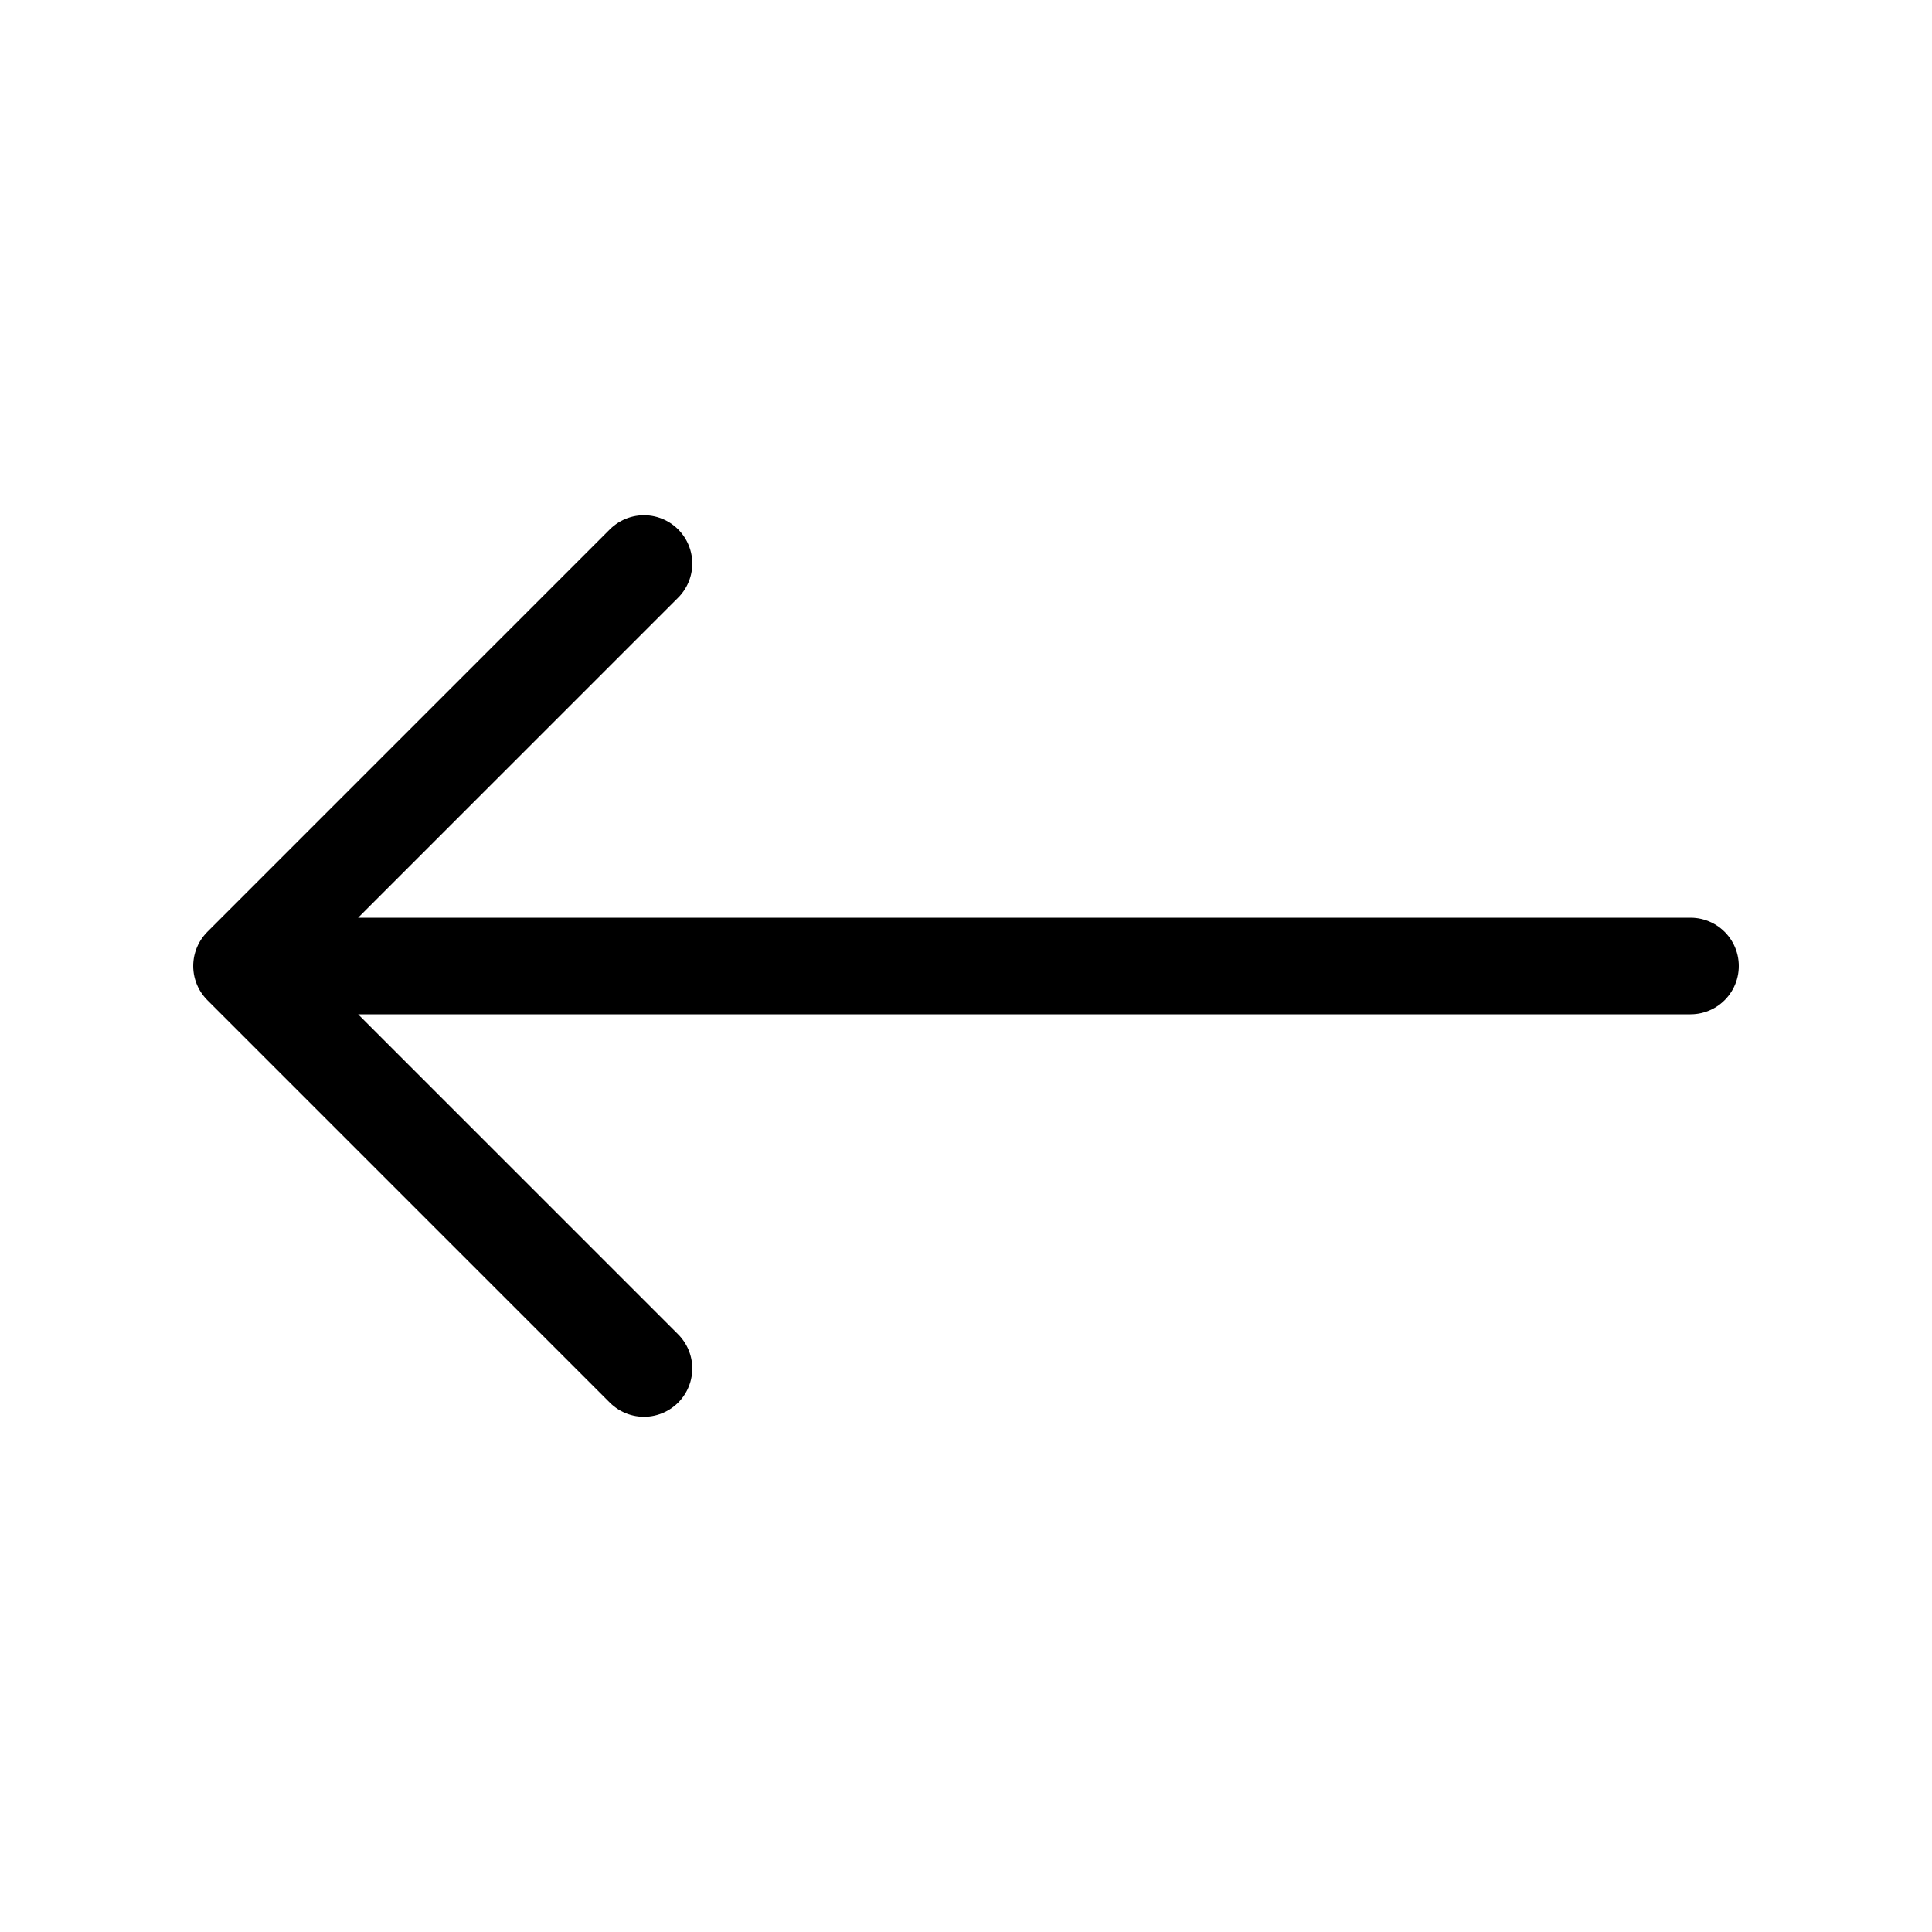
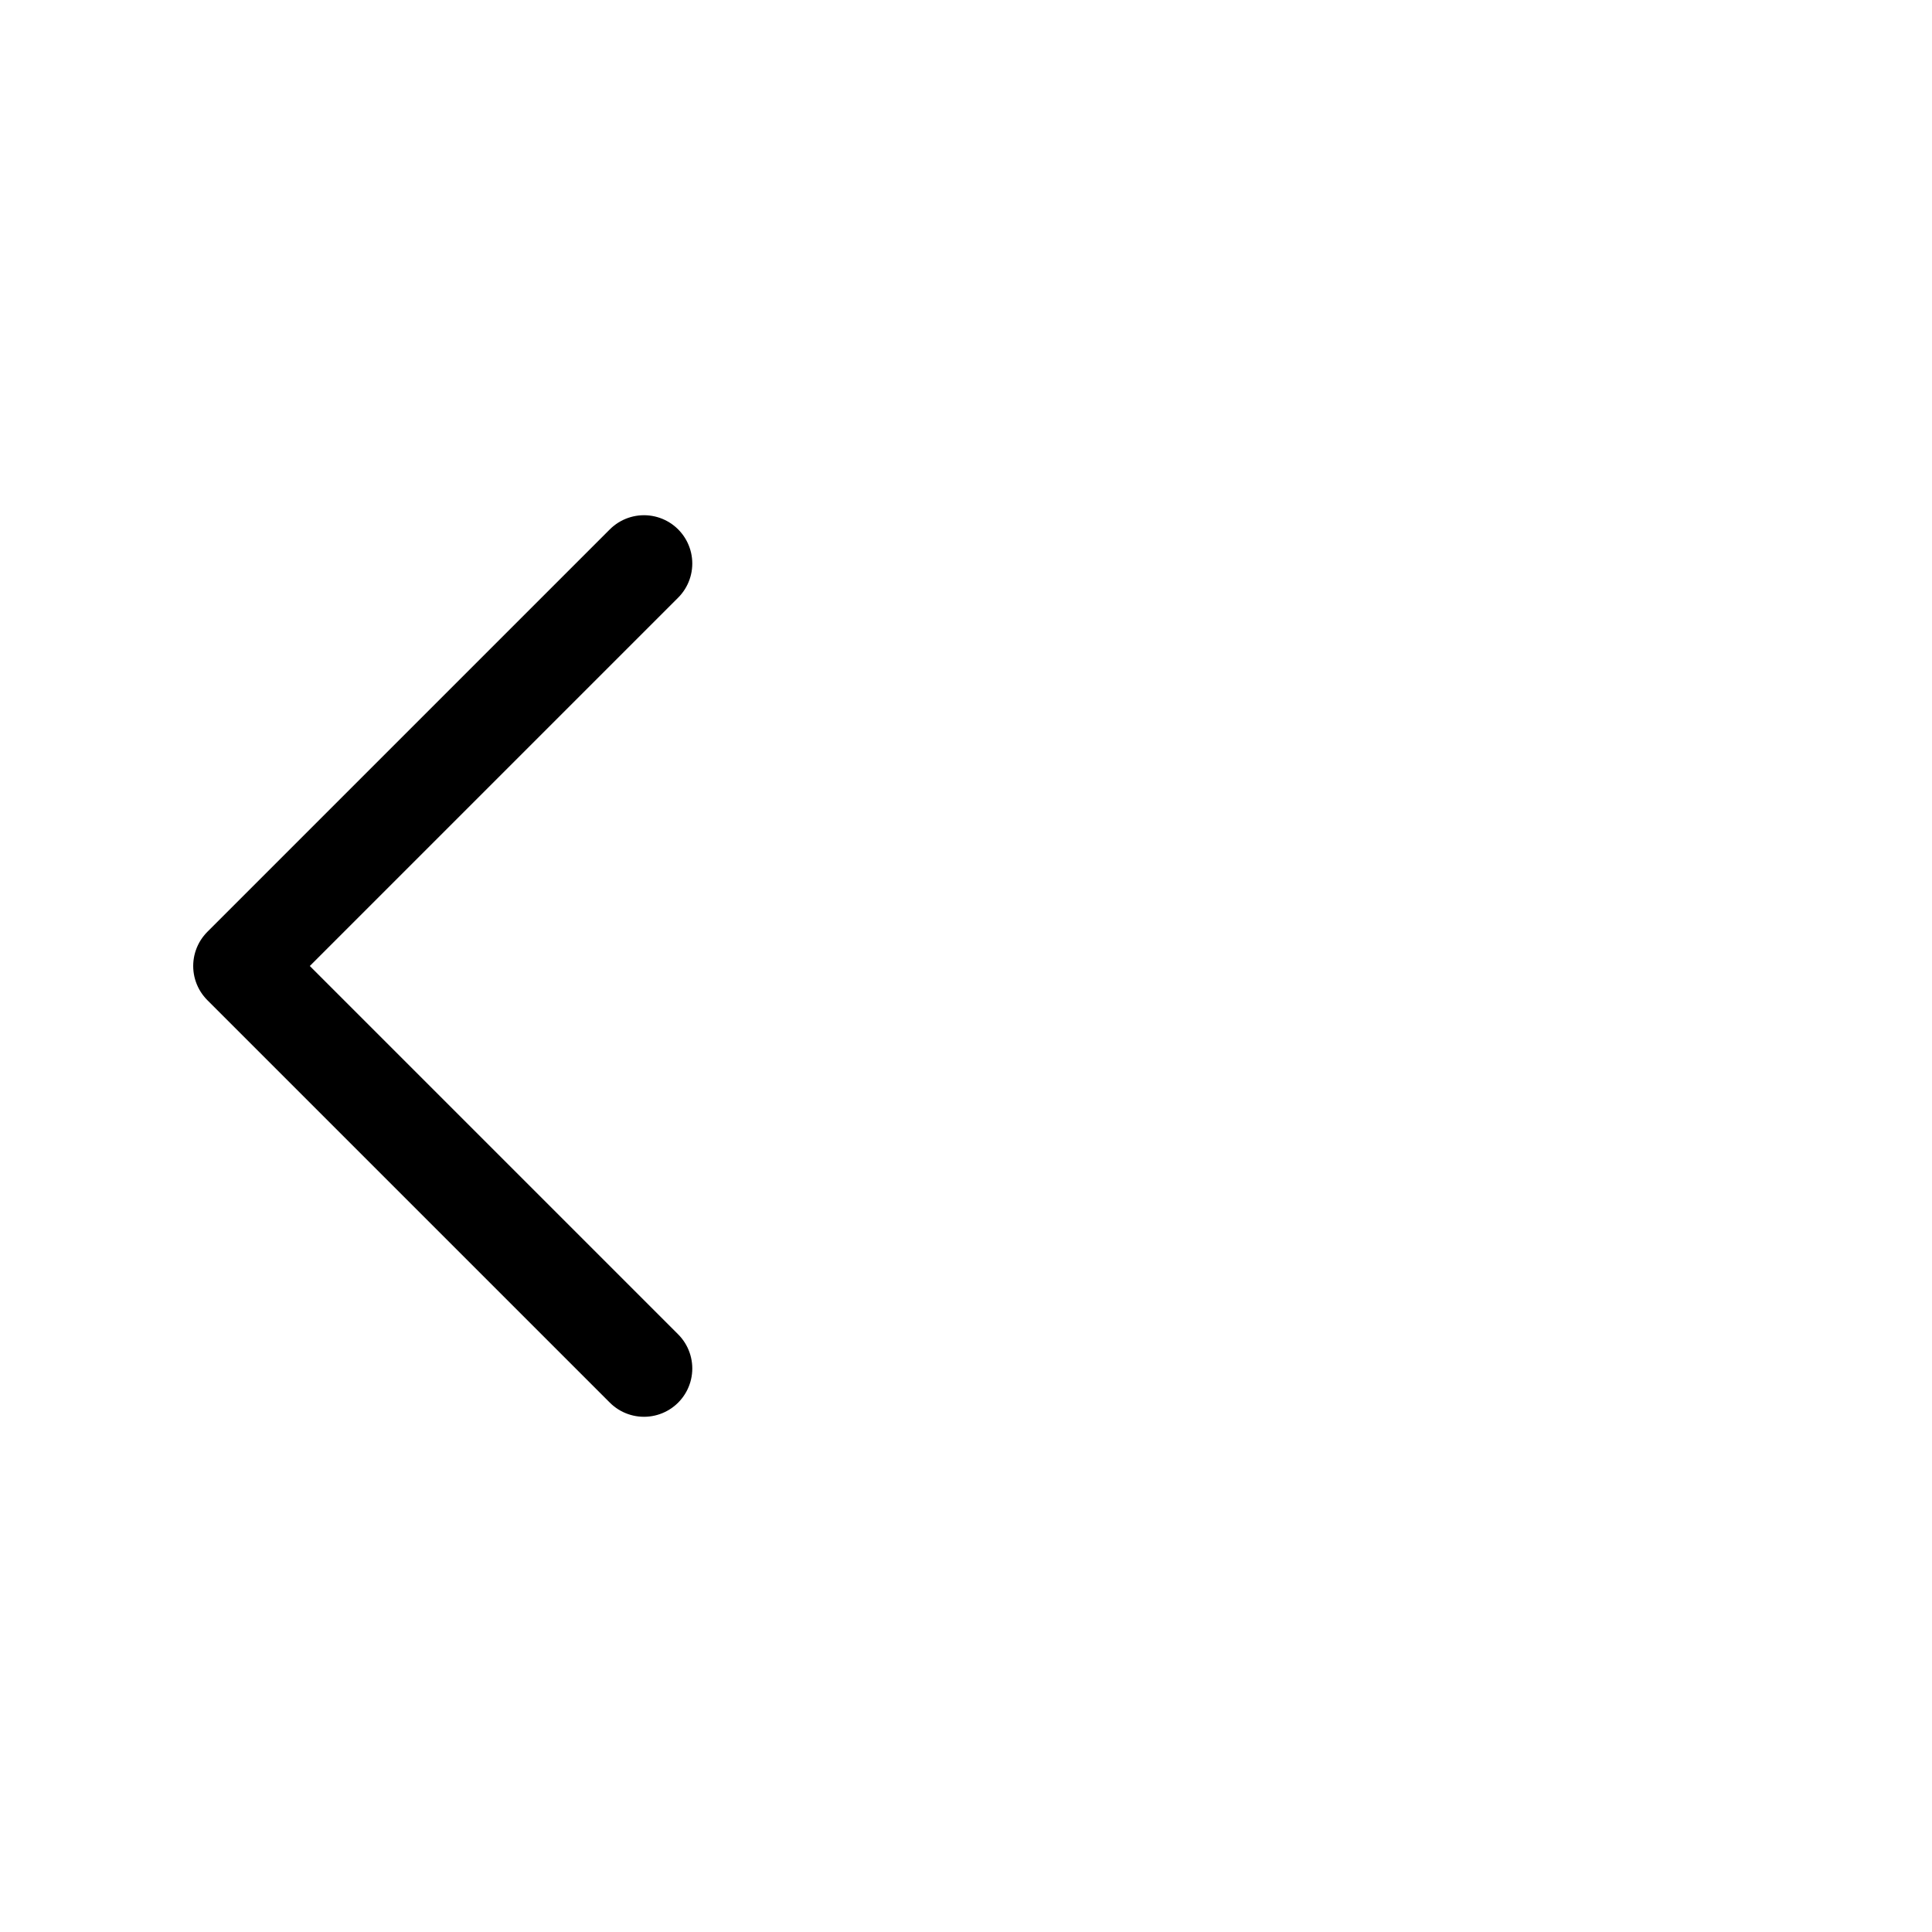
<svg xmlns="http://www.w3.org/2000/svg" width="40" height="40" viewBox="0 0 40 40" fill="none">
-   <path d="M35 20H5M13.333 28.333L5 20l8.333-8.333" stroke="#000" stroke-width="2" stroke-linecap="round" stroke-linejoin="round" />
+   <path d="M35 20M13.333 28.333L5 20l8.333-8.333" stroke="#000" stroke-width="2" stroke-linecap="round" stroke-linejoin="round" />
</svg>